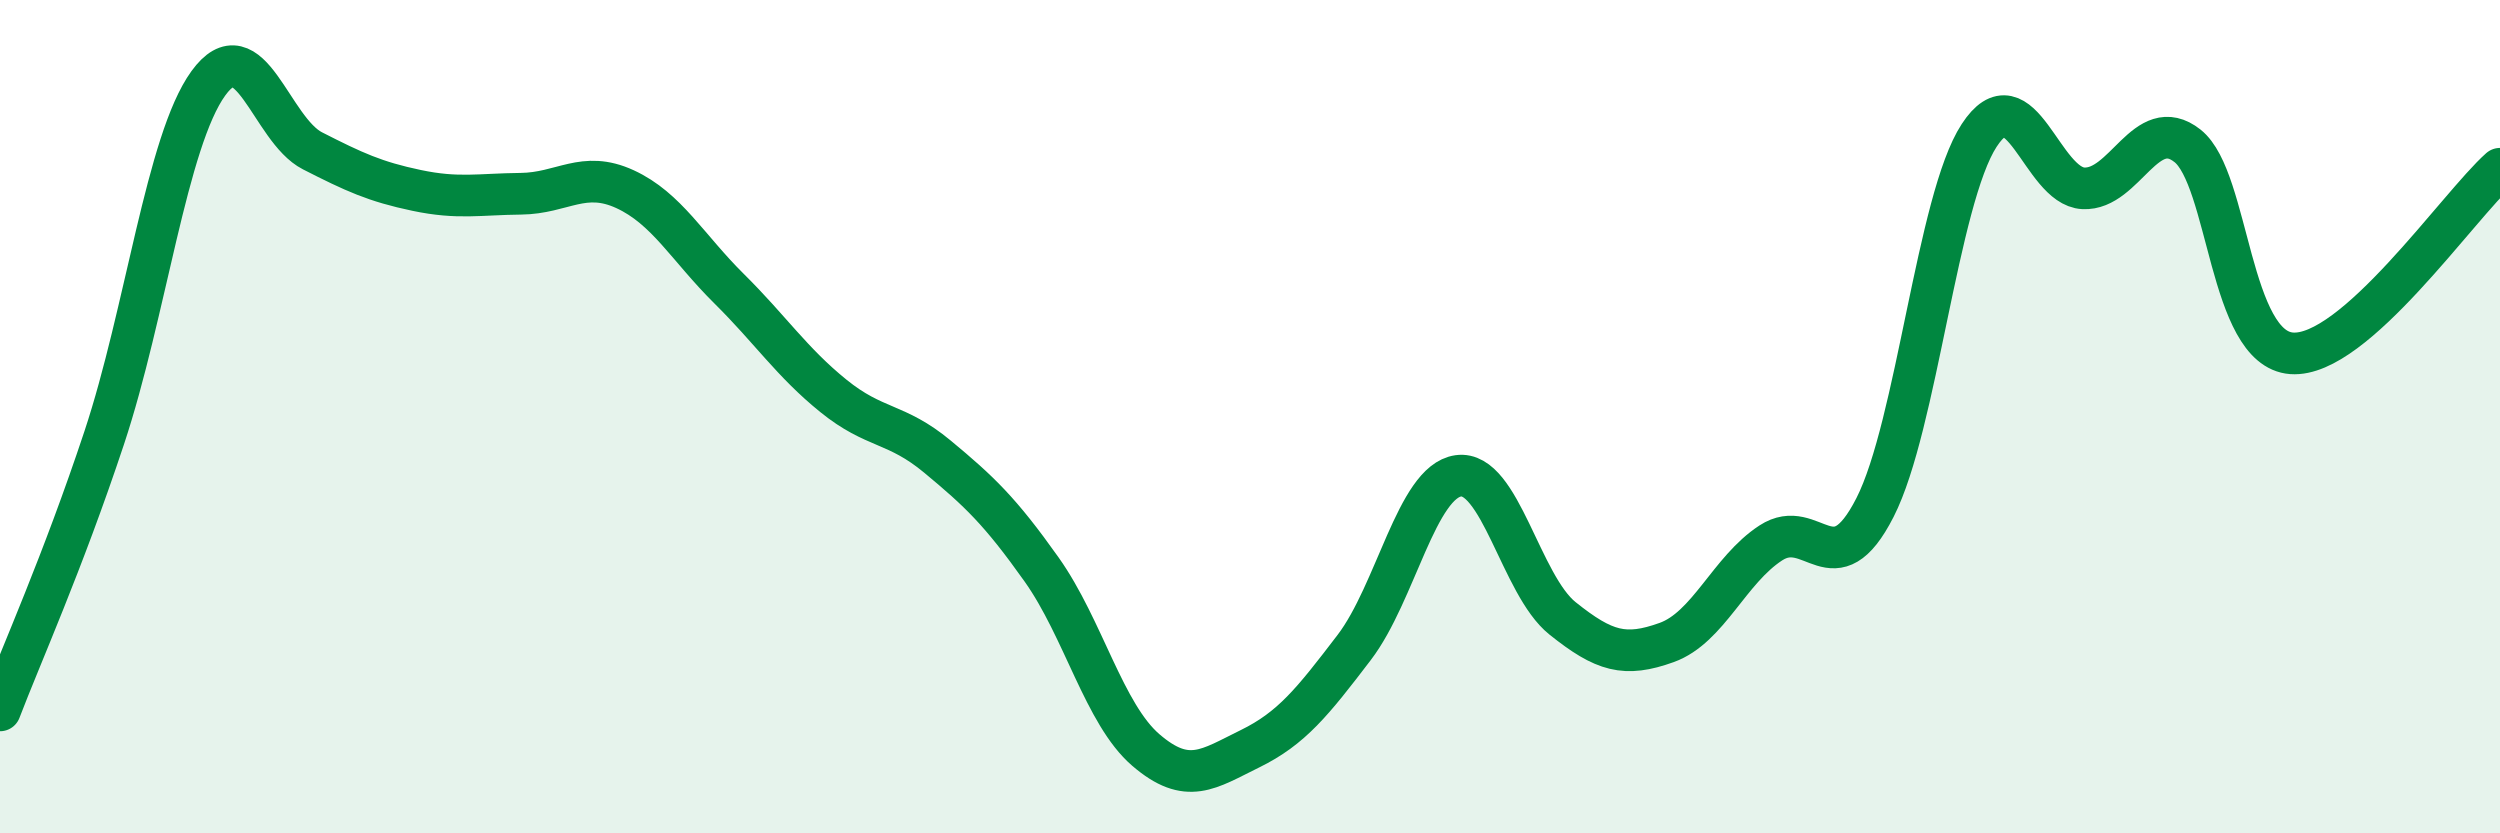
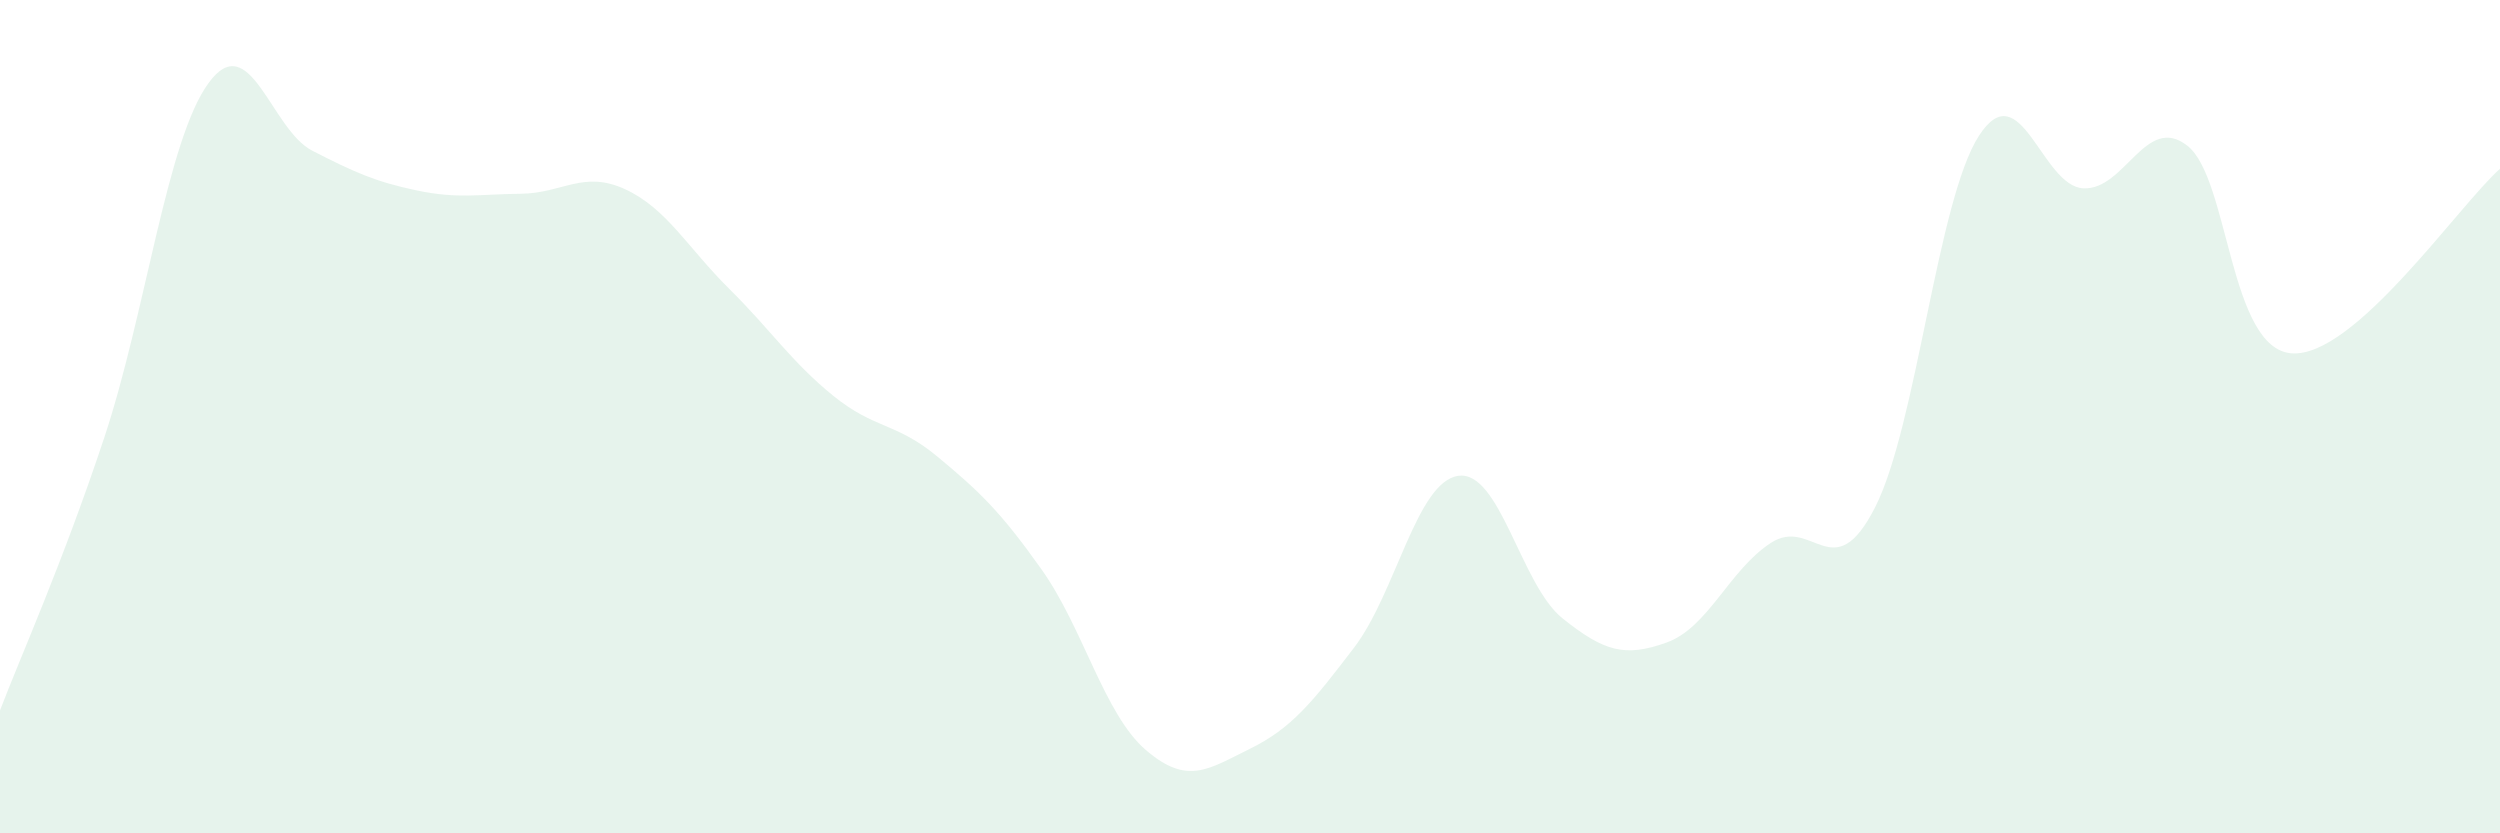
<svg xmlns="http://www.w3.org/2000/svg" width="60" height="20" viewBox="0 0 60 20">
  <path d="M 0,17.05 C 0.5,15.74 1.5,13.52 2.5,10.51 C 3.5,7.5 4,3.38 5,2 C 6,0.62 6.5,3.11 7.5,3.62 C 8.5,4.13 9,4.36 10,4.57 C 11,4.78 11.5,4.66 12.5,4.65 C 13.5,4.64 14,4.08 15,4.54 C 16,5 16.5,5.94 17.5,6.93 C 18.5,7.92 19,8.69 20,9.5 C 21,10.31 21.5,10.13 22.5,10.96 C 23.5,11.79 24,12.26 25,13.67 C 26,15.08 26.5,17.14 27.5,18 C 28.5,18.86 29,18.46 30,17.97 C 31,17.48 31.5,16.85 32.5,15.54 C 33.5,14.23 34,11.56 35,11.42 C 36,11.28 36.5,14.04 37.5,14.84 C 38.5,15.64 39,15.78 40,15.42 C 41,15.06 41.5,13.68 42.5,13.03 C 43.5,12.38 44,14.14 45,12.18 C 46,10.22 46.5,4.78 47.5,3.25 C 48.5,1.72 49,4.47 50,4.52 C 51,4.57 51.5,2.71 52.5,3.5 C 53.5,4.29 53.5,8.37 55,8.48 C 56.5,8.59 59,4.94 60,4.05L60 20L0 20Z" fill="#008740" opacity="0.1" stroke-linecap="round" stroke-linejoin="round" />
-   <path d="M 0,17.05 C 0.5,15.74 1.5,13.52 2.5,10.51 C 3.5,7.5 4,3.38 5,2 C 6,0.62 6.5,3.11 7.5,3.62 C 8.5,4.13 9,4.36 10,4.57 C 11,4.78 11.5,4.66 12.5,4.65 C 13.5,4.64 14,4.08 15,4.54 C 16,5 16.5,5.94 17.5,6.93 C 18.5,7.92 19,8.69 20,9.5 C 21,10.31 21.5,10.13 22.5,10.96 C 23.5,11.79 24,12.26 25,13.67 C 26,15.08 26.5,17.14 27.5,18 C 28.5,18.86 29,18.46 30,17.97 C 31,17.48 31.5,16.85 32.5,15.54 C 33.5,14.23 34,11.56 35,11.42 C 36,11.28 36.5,14.04 37.5,14.84 C 38.5,15.64 39,15.78 40,15.42 C 41,15.06 41.5,13.68 42.5,13.03 C 43.5,12.38 44,14.14 45,12.18 C 46,10.22 46.5,4.78 47.5,3.25 C 48.5,1.72 49,4.47 50,4.52 C 51,4.57 51.5,2.71 52.5,3.5 C 53.5,4.29 53.5,8.37 55,8.48 C 56.5,8.59 59,4.94 60,4.05" stroke="#008740" stroke-width="1" fill="none" stroke-linecap="round" stroke-linejoin="round" />
</svg>